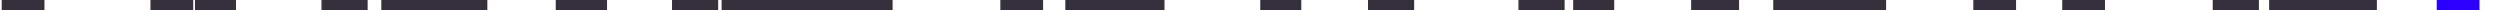
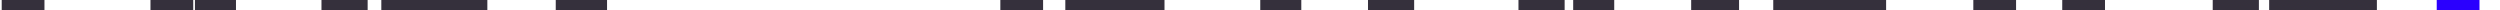
<svg xmlns="http://www.w3.org/2000/svg" width="1462" height="6" viewBox="0 0 1462 6" fill="none">
  <rect x="1" width="25" height="6" fill="#35303C" />
  <rect x="88" width="25" height="6" fill="#35303C" />
  <rect x="114" width="24" height="6" fill="#35303C" />
  <rect x="188" width="27" height="6" fill="#35303C" />
  <rect x="223" width="62" height="6" fill="#35303C" />
-   <rect x="393" width="27" height="6" fill="#35303C" />
  <rect x="325" width="30" height="6" fill="#35303C" />
-   <rect x="422" width="100" height="6" fill="#35303C" />
  <rect x="585" width="25" height="6" fill="#35303C" />
  <rect x="623" width="58" height="6" fill="#35303C" />
  <rect x="737" width="24" height="6" fill="#35303C" />
  <rect x="800" width="27" height="6" fill="#35303C" />
  <rect x="920" width="24" height="6" fill="#35303C" />
  <rect x="888" width="27" height="6" fill="#35303C" />
  <rect x="989" width="28" height="6" fill="#35303C" />
  <rect x="1037" width="66" height="6" fill="#35303C" />
  <rect x="1154" width="25" height="6" fill="#35303C" />
  <rect x="1206" width="25" height="6" fill="#35303C" />
  <rect x="1294" width="27" height="6" fill="#35303C" />
  <rect x="1327" width="63" height="6" fill="#35303C" />
  <rect x="1425" width="25" height="6" fill="#2B00FE" />
</svg>